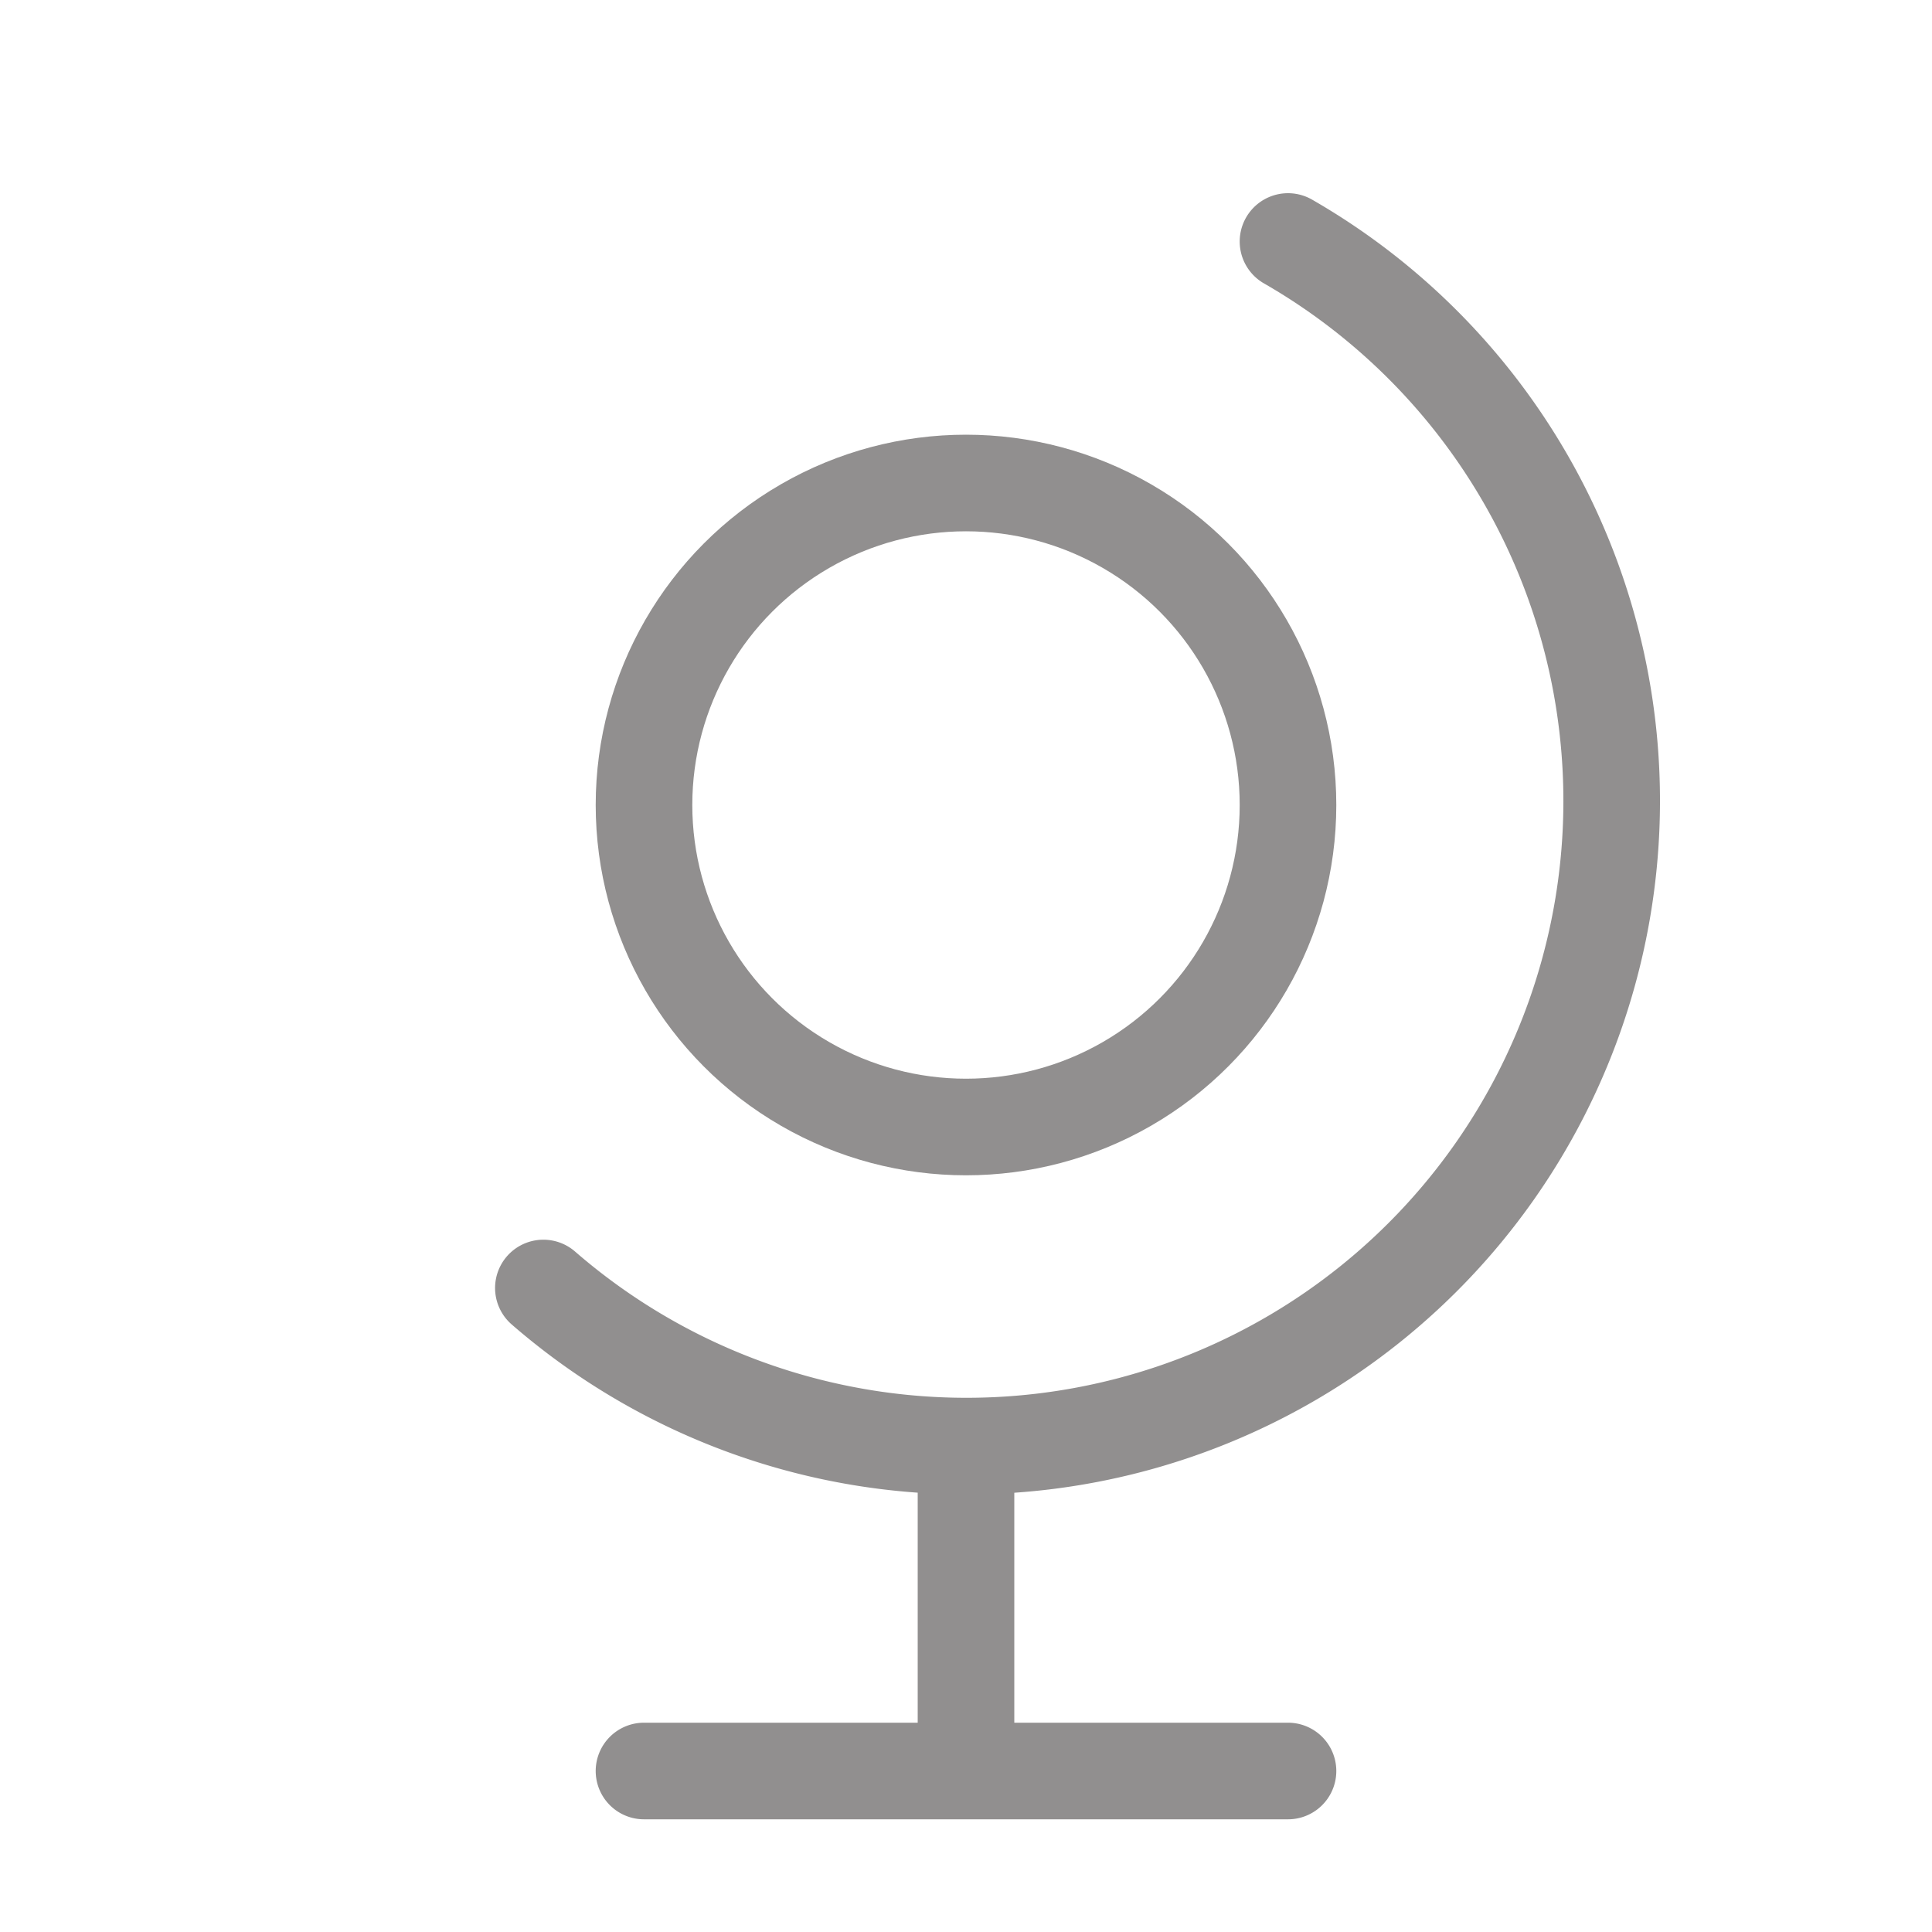
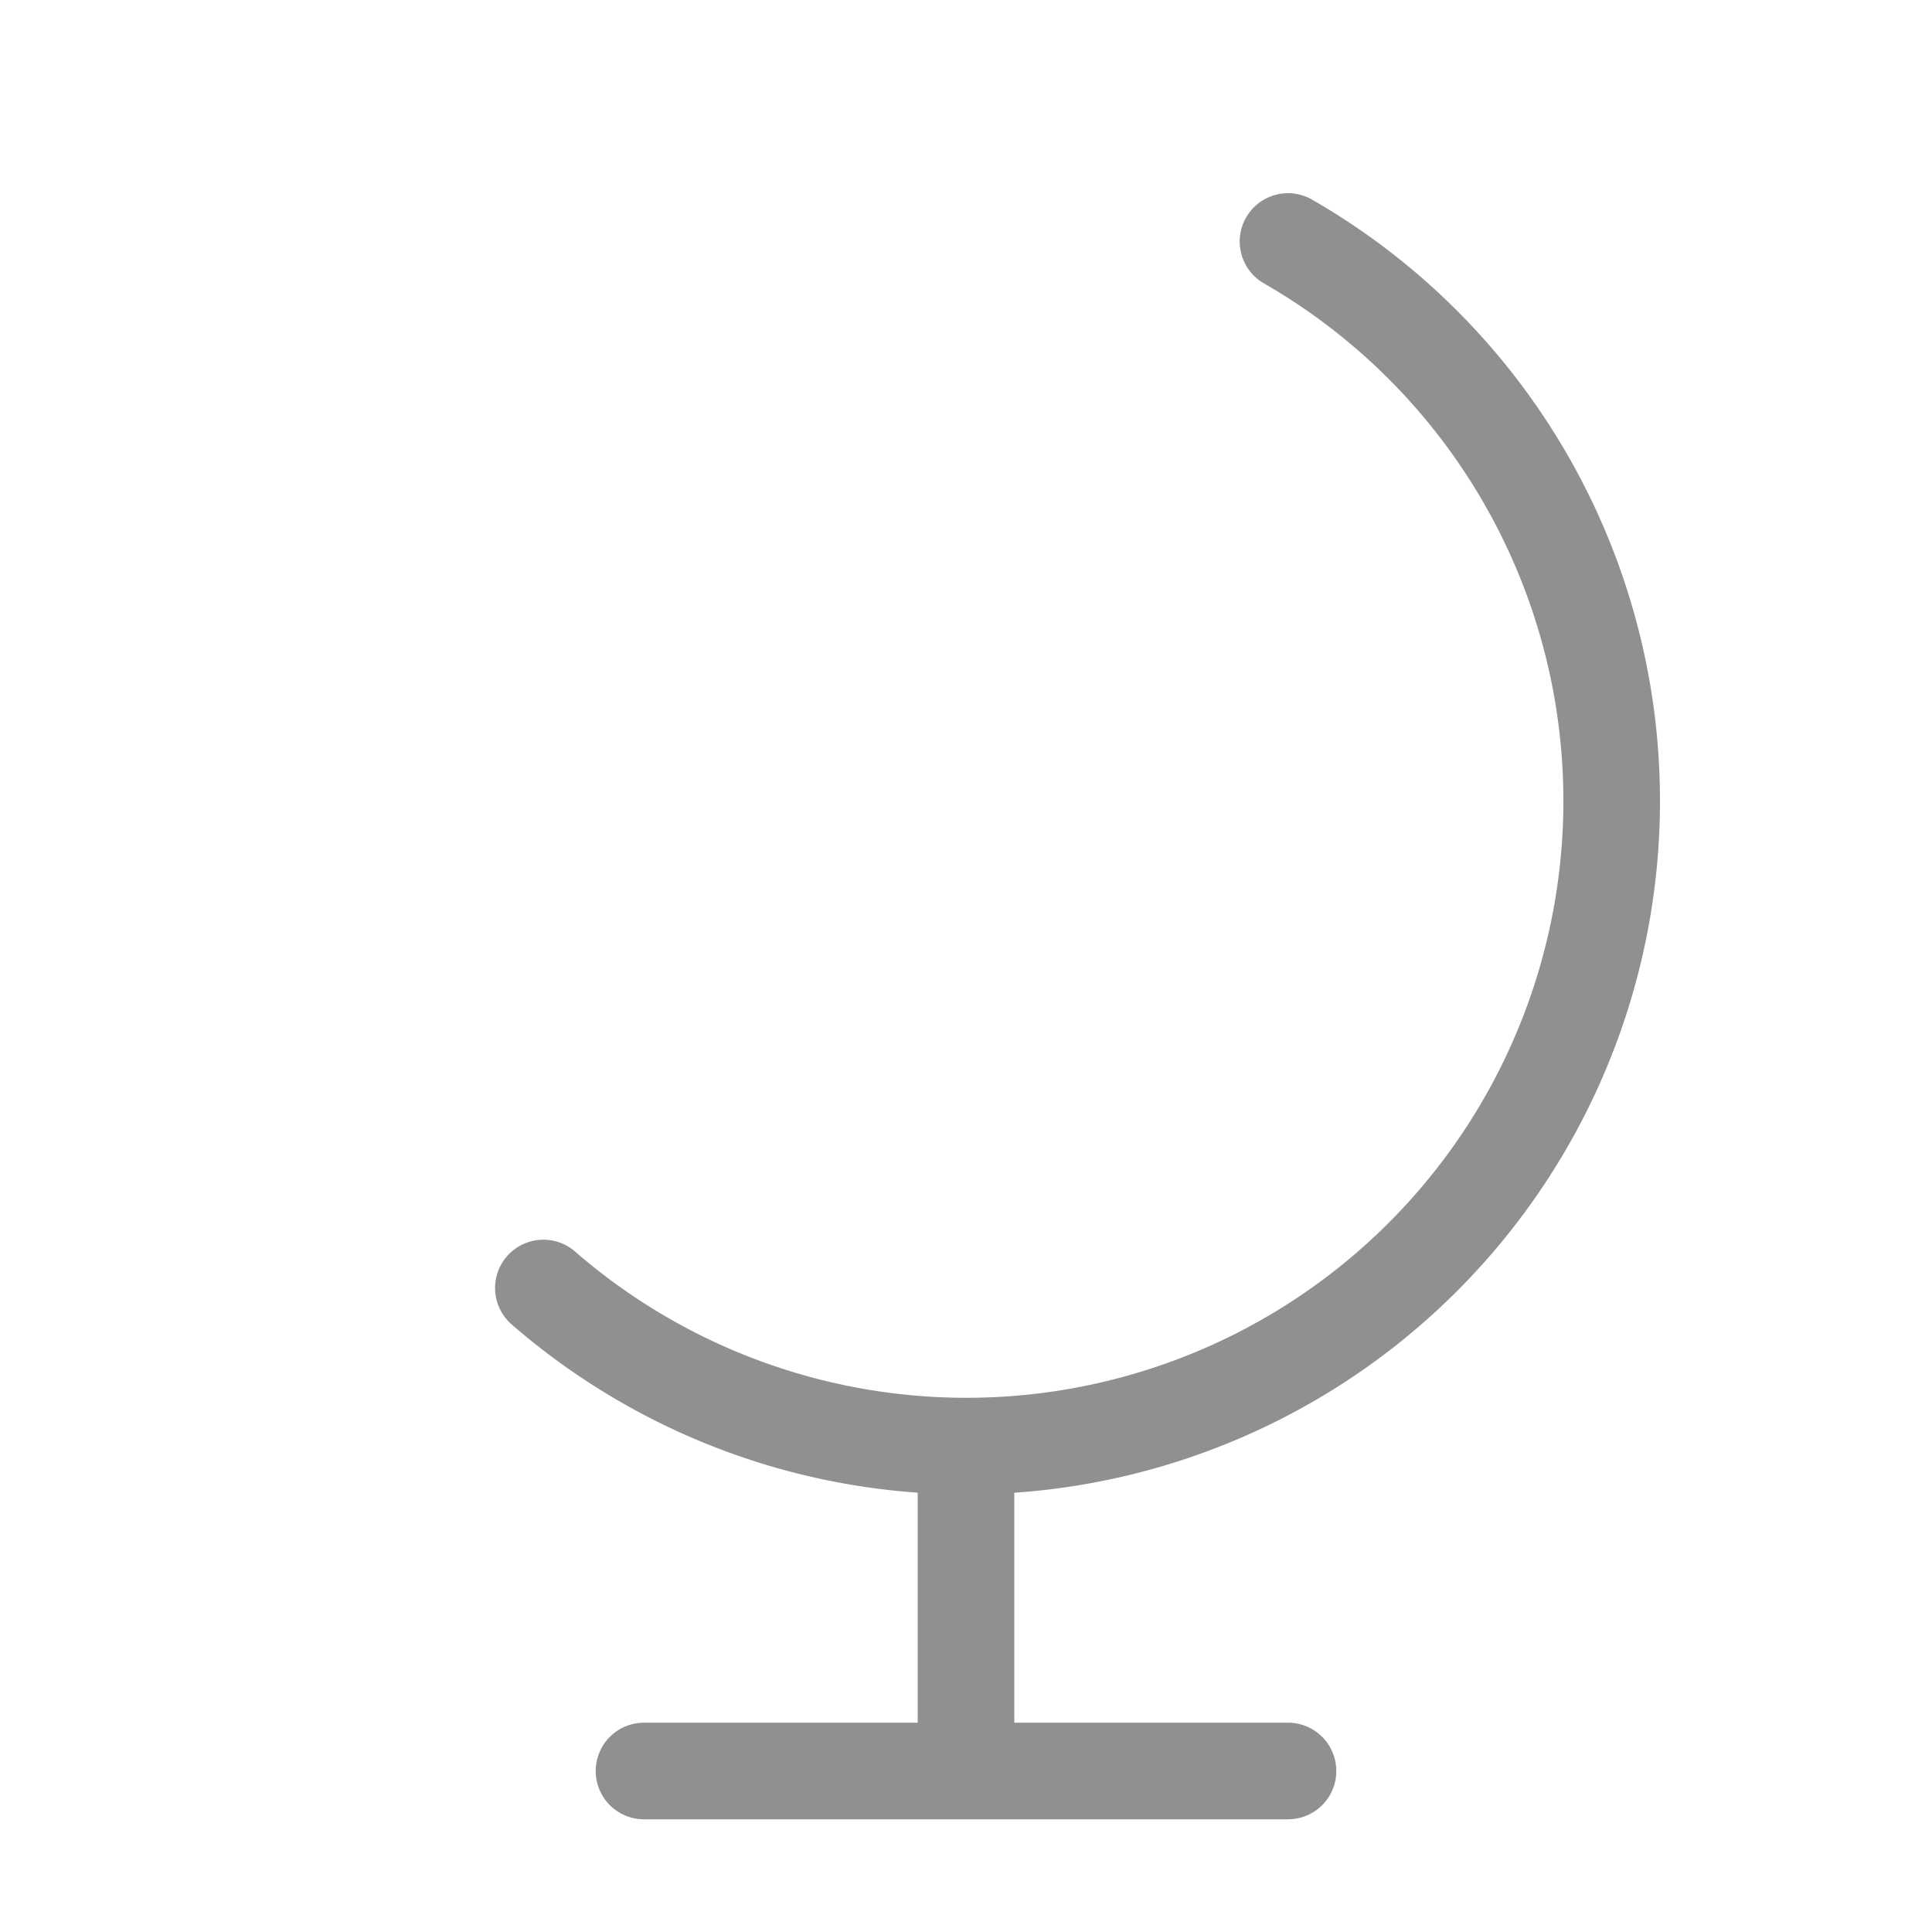
<svg xmlns="http://www.w3.org/2000/svg" width="24" height="24" viewBox="0 0 24 24">
  <g fill="none" fill-rule="evenodd">
-     <path d="M0 0h24v24H0z" />
-     <circle stroke="#918F8F" stroke-width="1.2" stroke-linecap="round" stroke-linejoin="round" cx="12" cy="10" r="4" />
    <path d="M6.75 16A8.015 8.015 0 1 0 16 3M12 18v4M8 22h8" stroke="#918F8F" stroke-width="1.2" stroke-linecap="round" stroke-linejoin="round" />
  </g>
</svg>